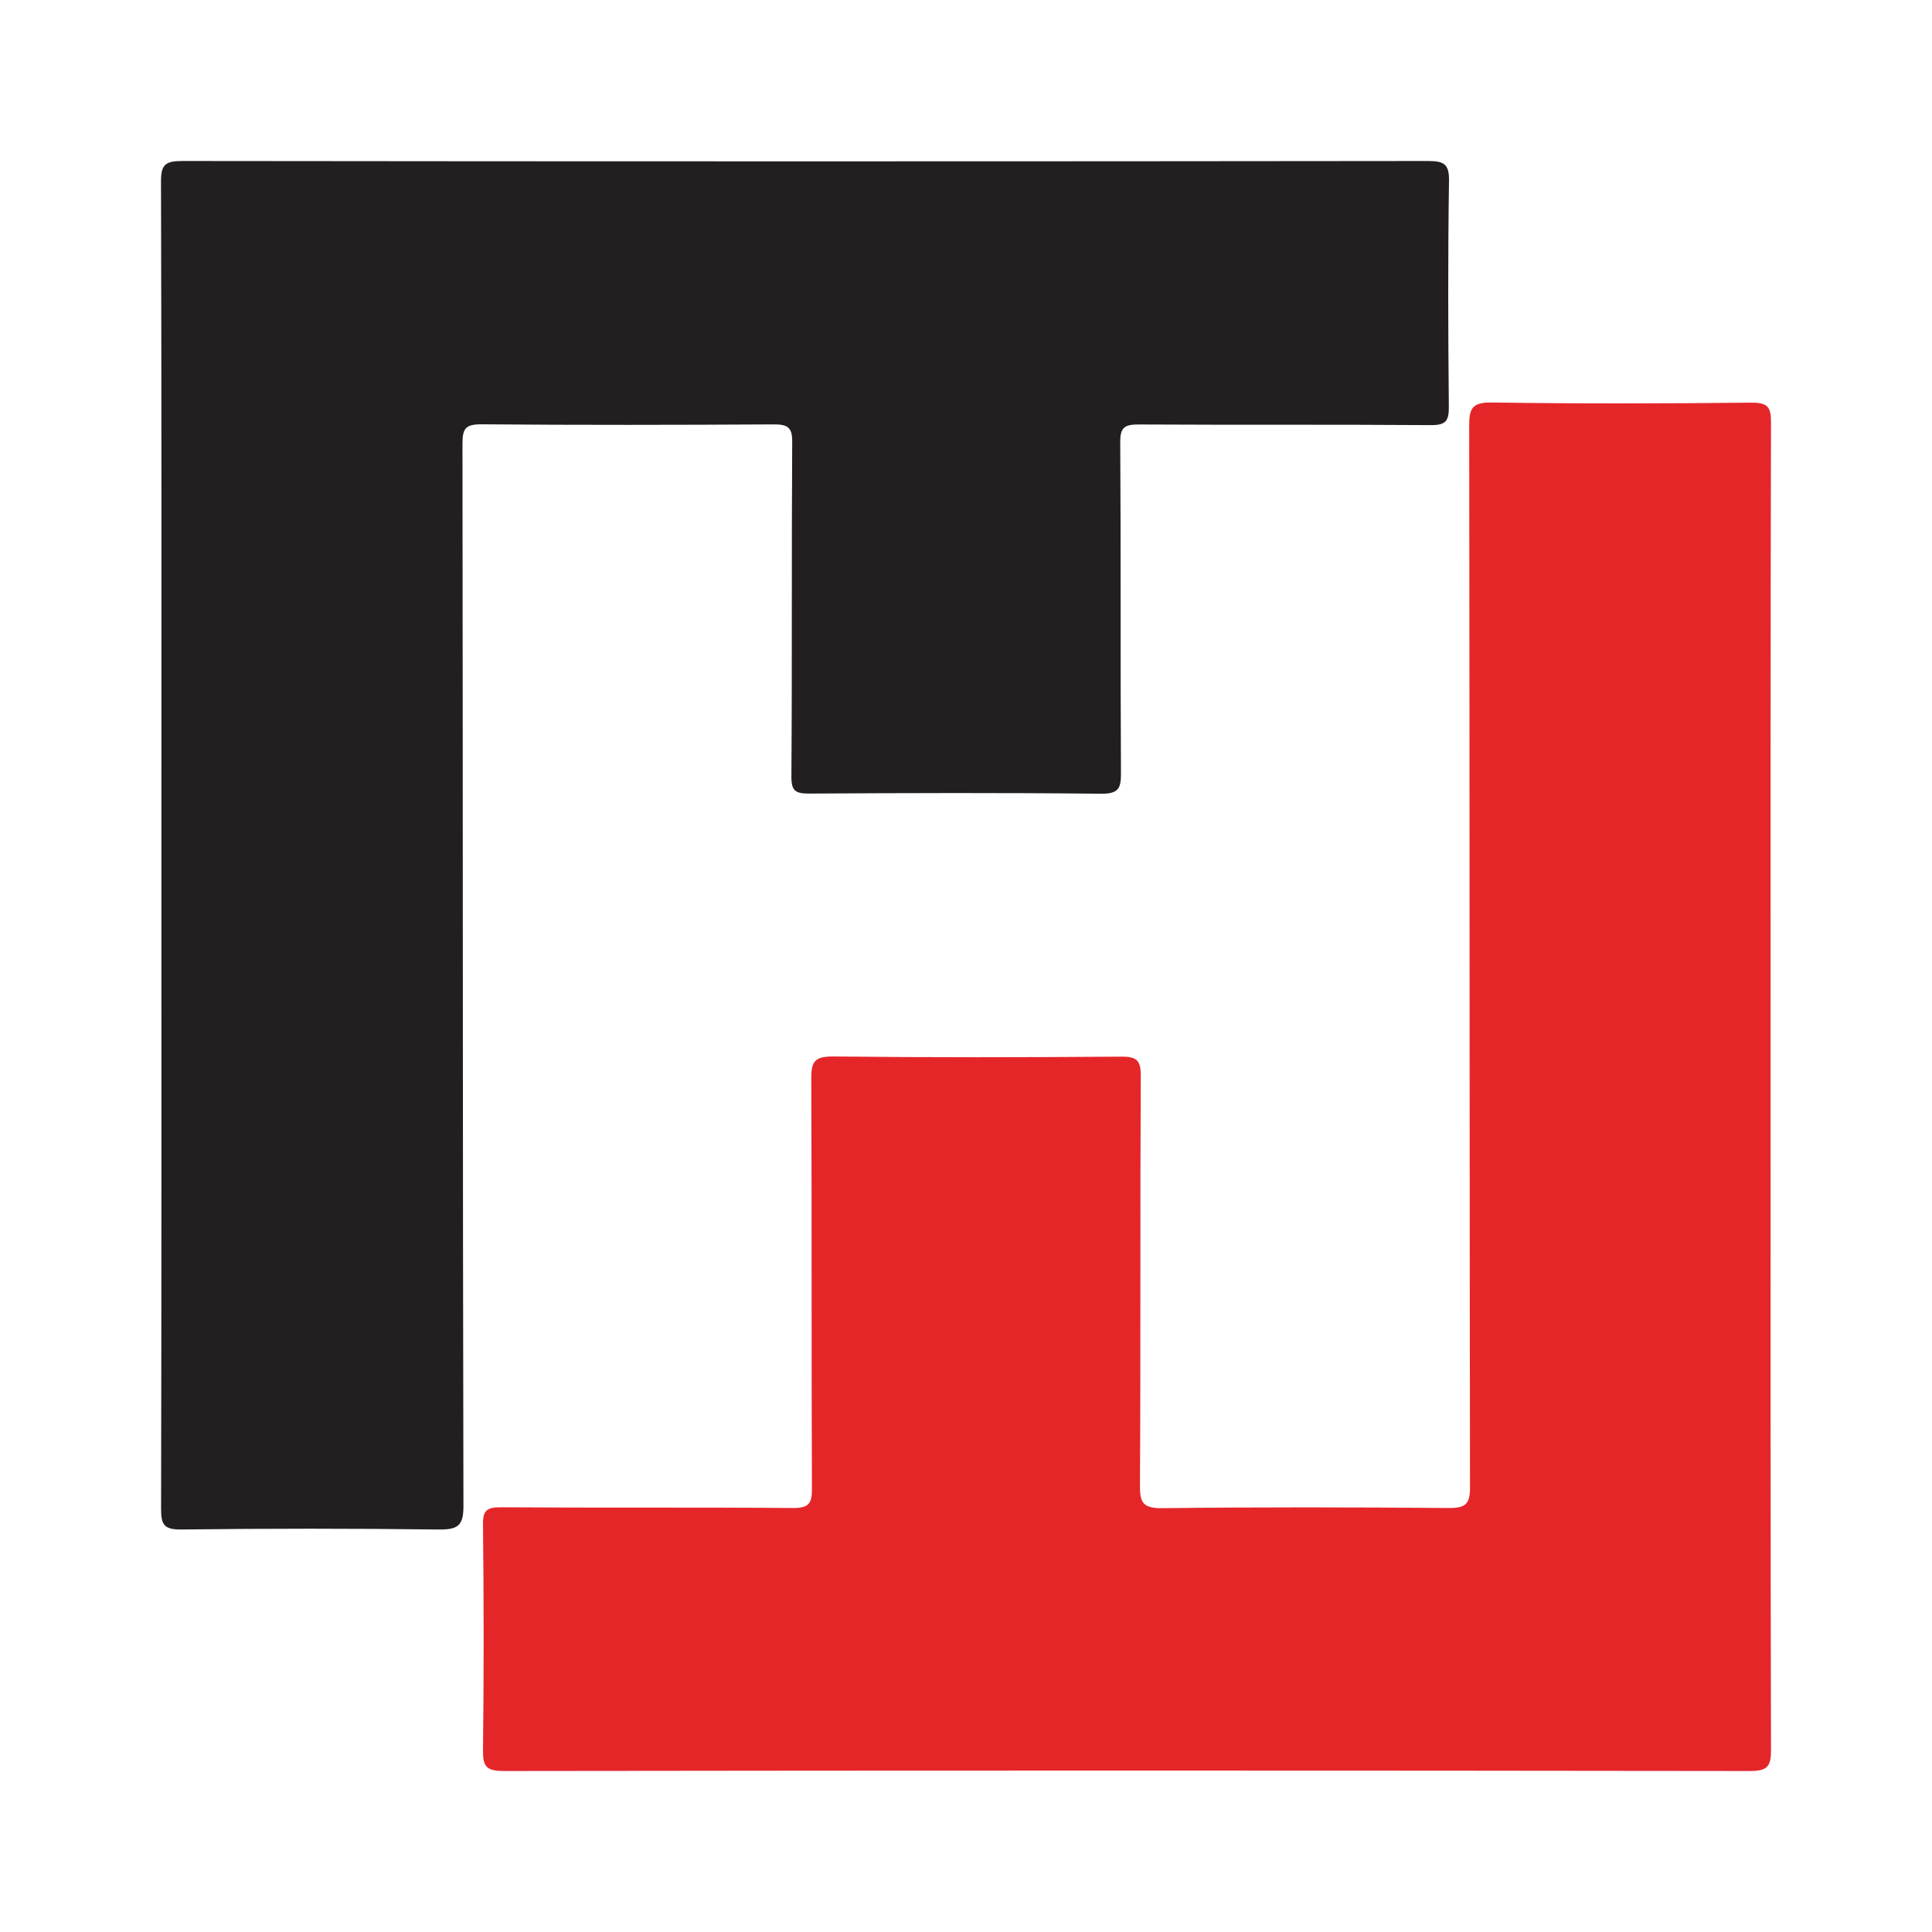
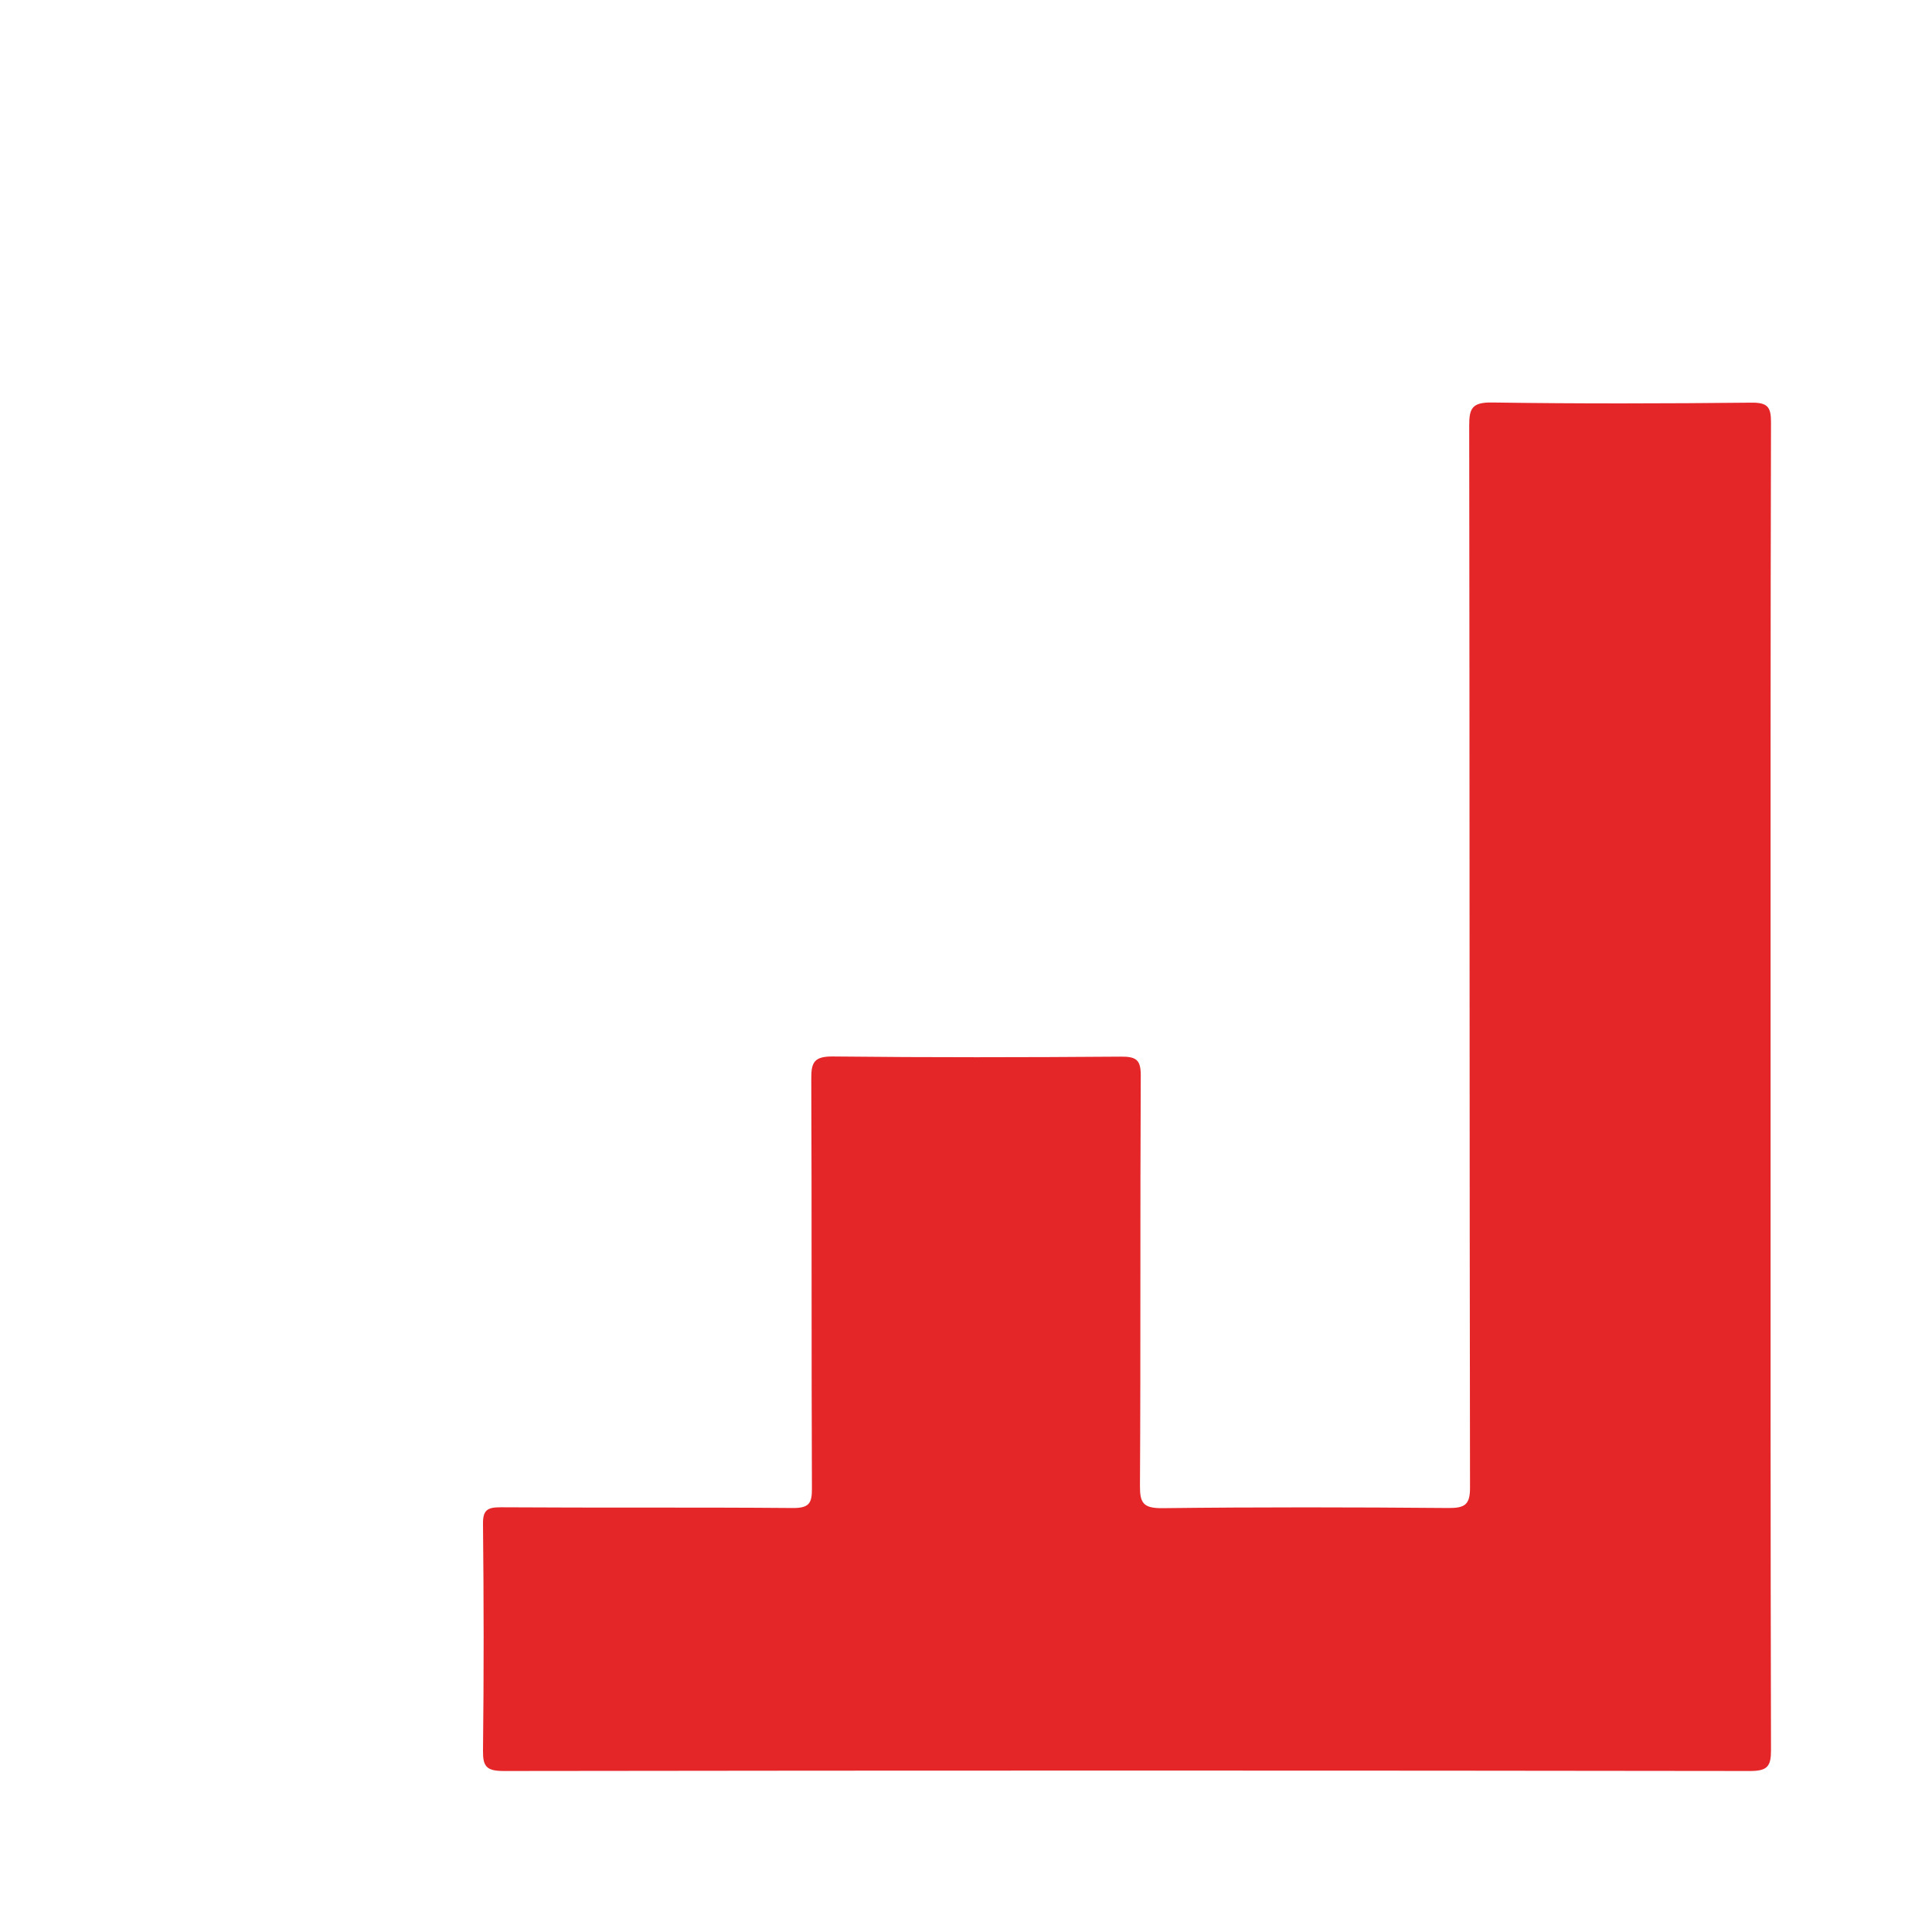
<svg xmlns="http://www.w3.org/2000/svg" width="24" height="24" viewBox="0 0 24 24" fill="none">
  <path d="M21.995 13.494C21.995 16.244 21.993 18.995 22 21.745C22 21.943 21.954 22 21.74 22C16.579 21.993 11.418 21.993 6.257 22C6.041 22 5.998 21.942 6 21.747C6.011 20.809 6.01 19.872 6 18.935C5.998 18.762 6.048 18.723 6.224 18.724C7.43 18.732 8.637 18.723 9.844 18.733C10.05 18.735 10.087 18.676 10.086 18.492C10.079 16.793 10.085 15.094 10.078 13.395C10.077 13.196 10.116 13.122 10.346 13.124C11.537 13.137 12.728 13.135 13.919 13.126C14.112 13.124 14.172 13.163 14.171 13.36C14.162 15.059 14.171 16.758 14.161 18.456C14.16 18.668 14.199 18.737 14.439 18.735C15.622 18.721 16.805 18.723 17.988 18.733C18.199 18.735 18.262 18.691 18.261 18.477C18.254 14.081 18.257 9.685 18.251 5.289C18.25 5.069 18.289 4.996 18.54 5C19.612 5.016 20.684 5.013 21.756 5.002C21.959 5 22 5.057 22 5.243C21.993 7.901 21.995 10.652 21.995 13.494Z" fill="#E52629" />
-   <path d="M2.005 10.498C2.005 7.749 2.008 5 2 2.251C2 2.048 2.053 2 2.262 2C7.42 2.006 12.578 2.006 17.735 2C17.937 2 18.003 2.035 18 2.246C17.986 3.182 17.989 4.119 17.998 5.055C17.999 5.228 17.962 5.283 17.77 5.281C16.564 5.272 15.358 5.28 14.152 5.273C13.973 5.272 13.915 5.306 13.916 5.491C13.925 6.862 13.917 8.233 13.925 9.603C13.926 9.791 13.898 9.863 13.673 9.86C12.467 9.847 11.261 9.851 10.055 9.858C9.883 9.859 9.83 9.826 9.831 9.65C9.841 8.264 9.832 6.878 9.841 5.492C9.843 5.306 9.785 5.271 9.605 5.272C8.399 5.279 7.193 5.281 5.987 5.271C5.786 5.269 5.745 5.32 5.745 5.507C5.751 9.909 5.747 14.31 5.757 18.713C5.757 18.959 5.682 19.002 5.446 19C4.383 18.987 3.319 18.987 2.256 19C2.036 19.003 2.001 18.938 2.001 18.746C2.007 15.997 2.005 13.247 2.005 10.498Z" fill="#231F20" />
</svg>